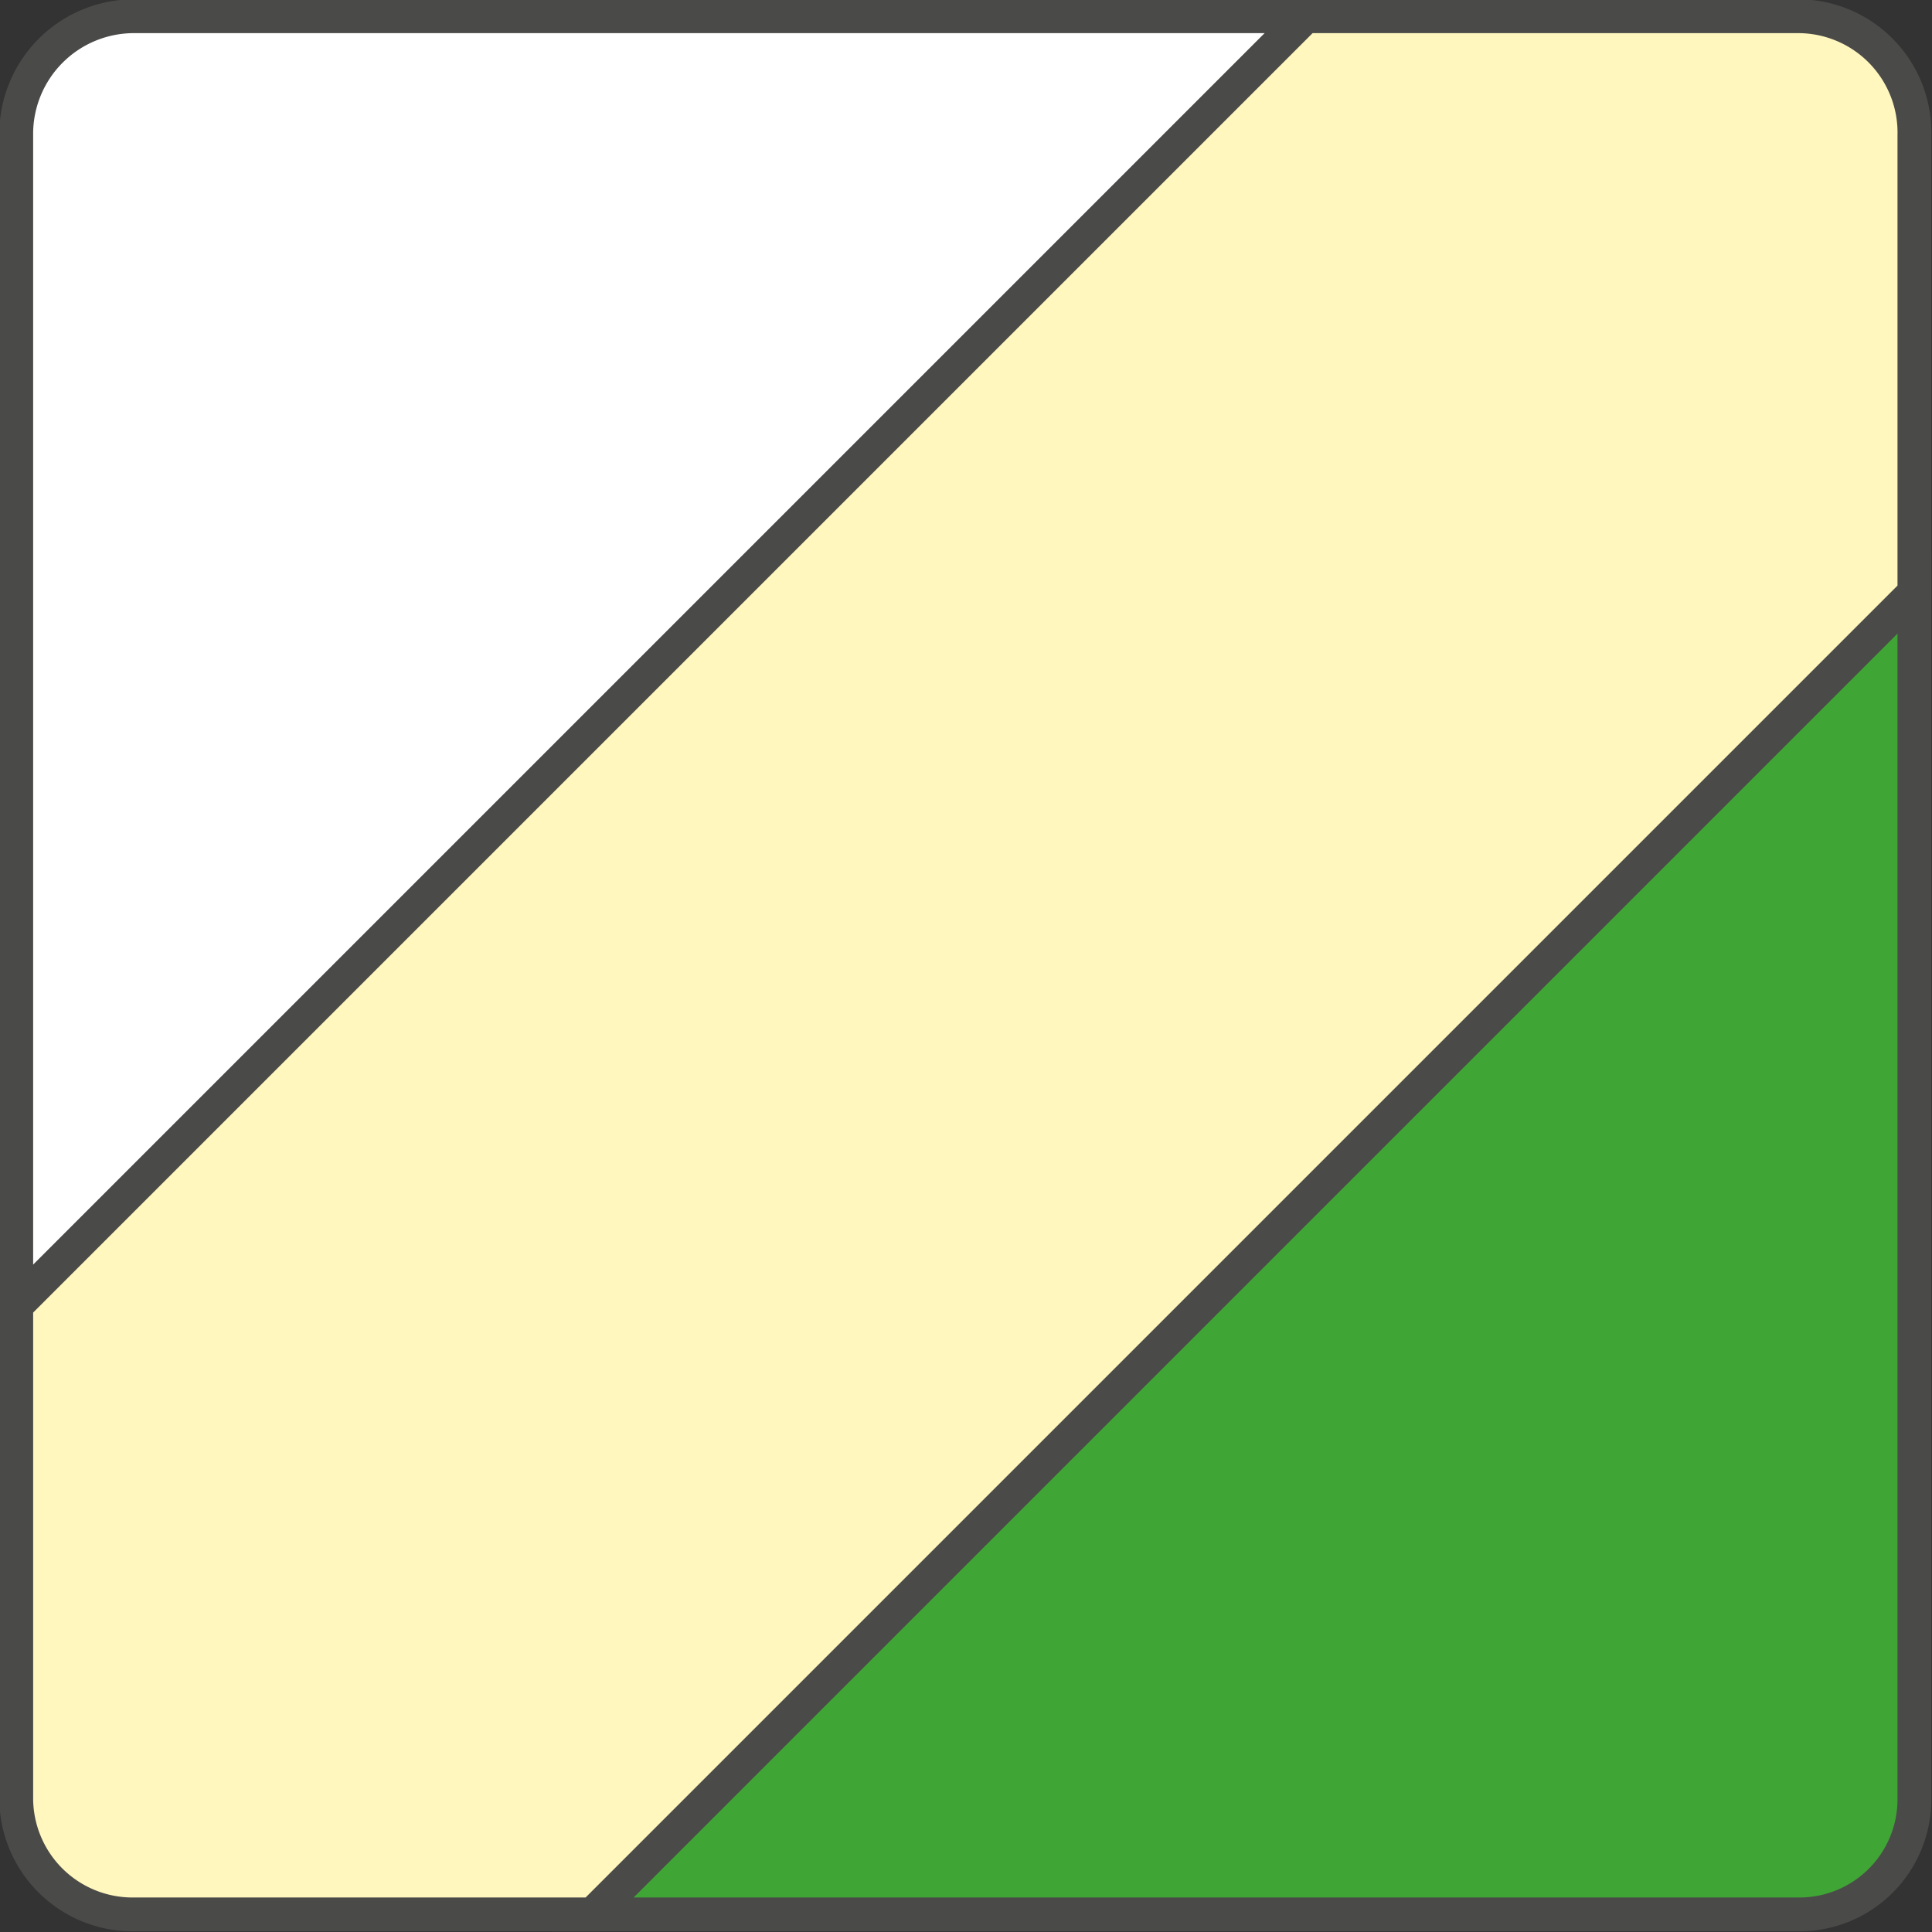
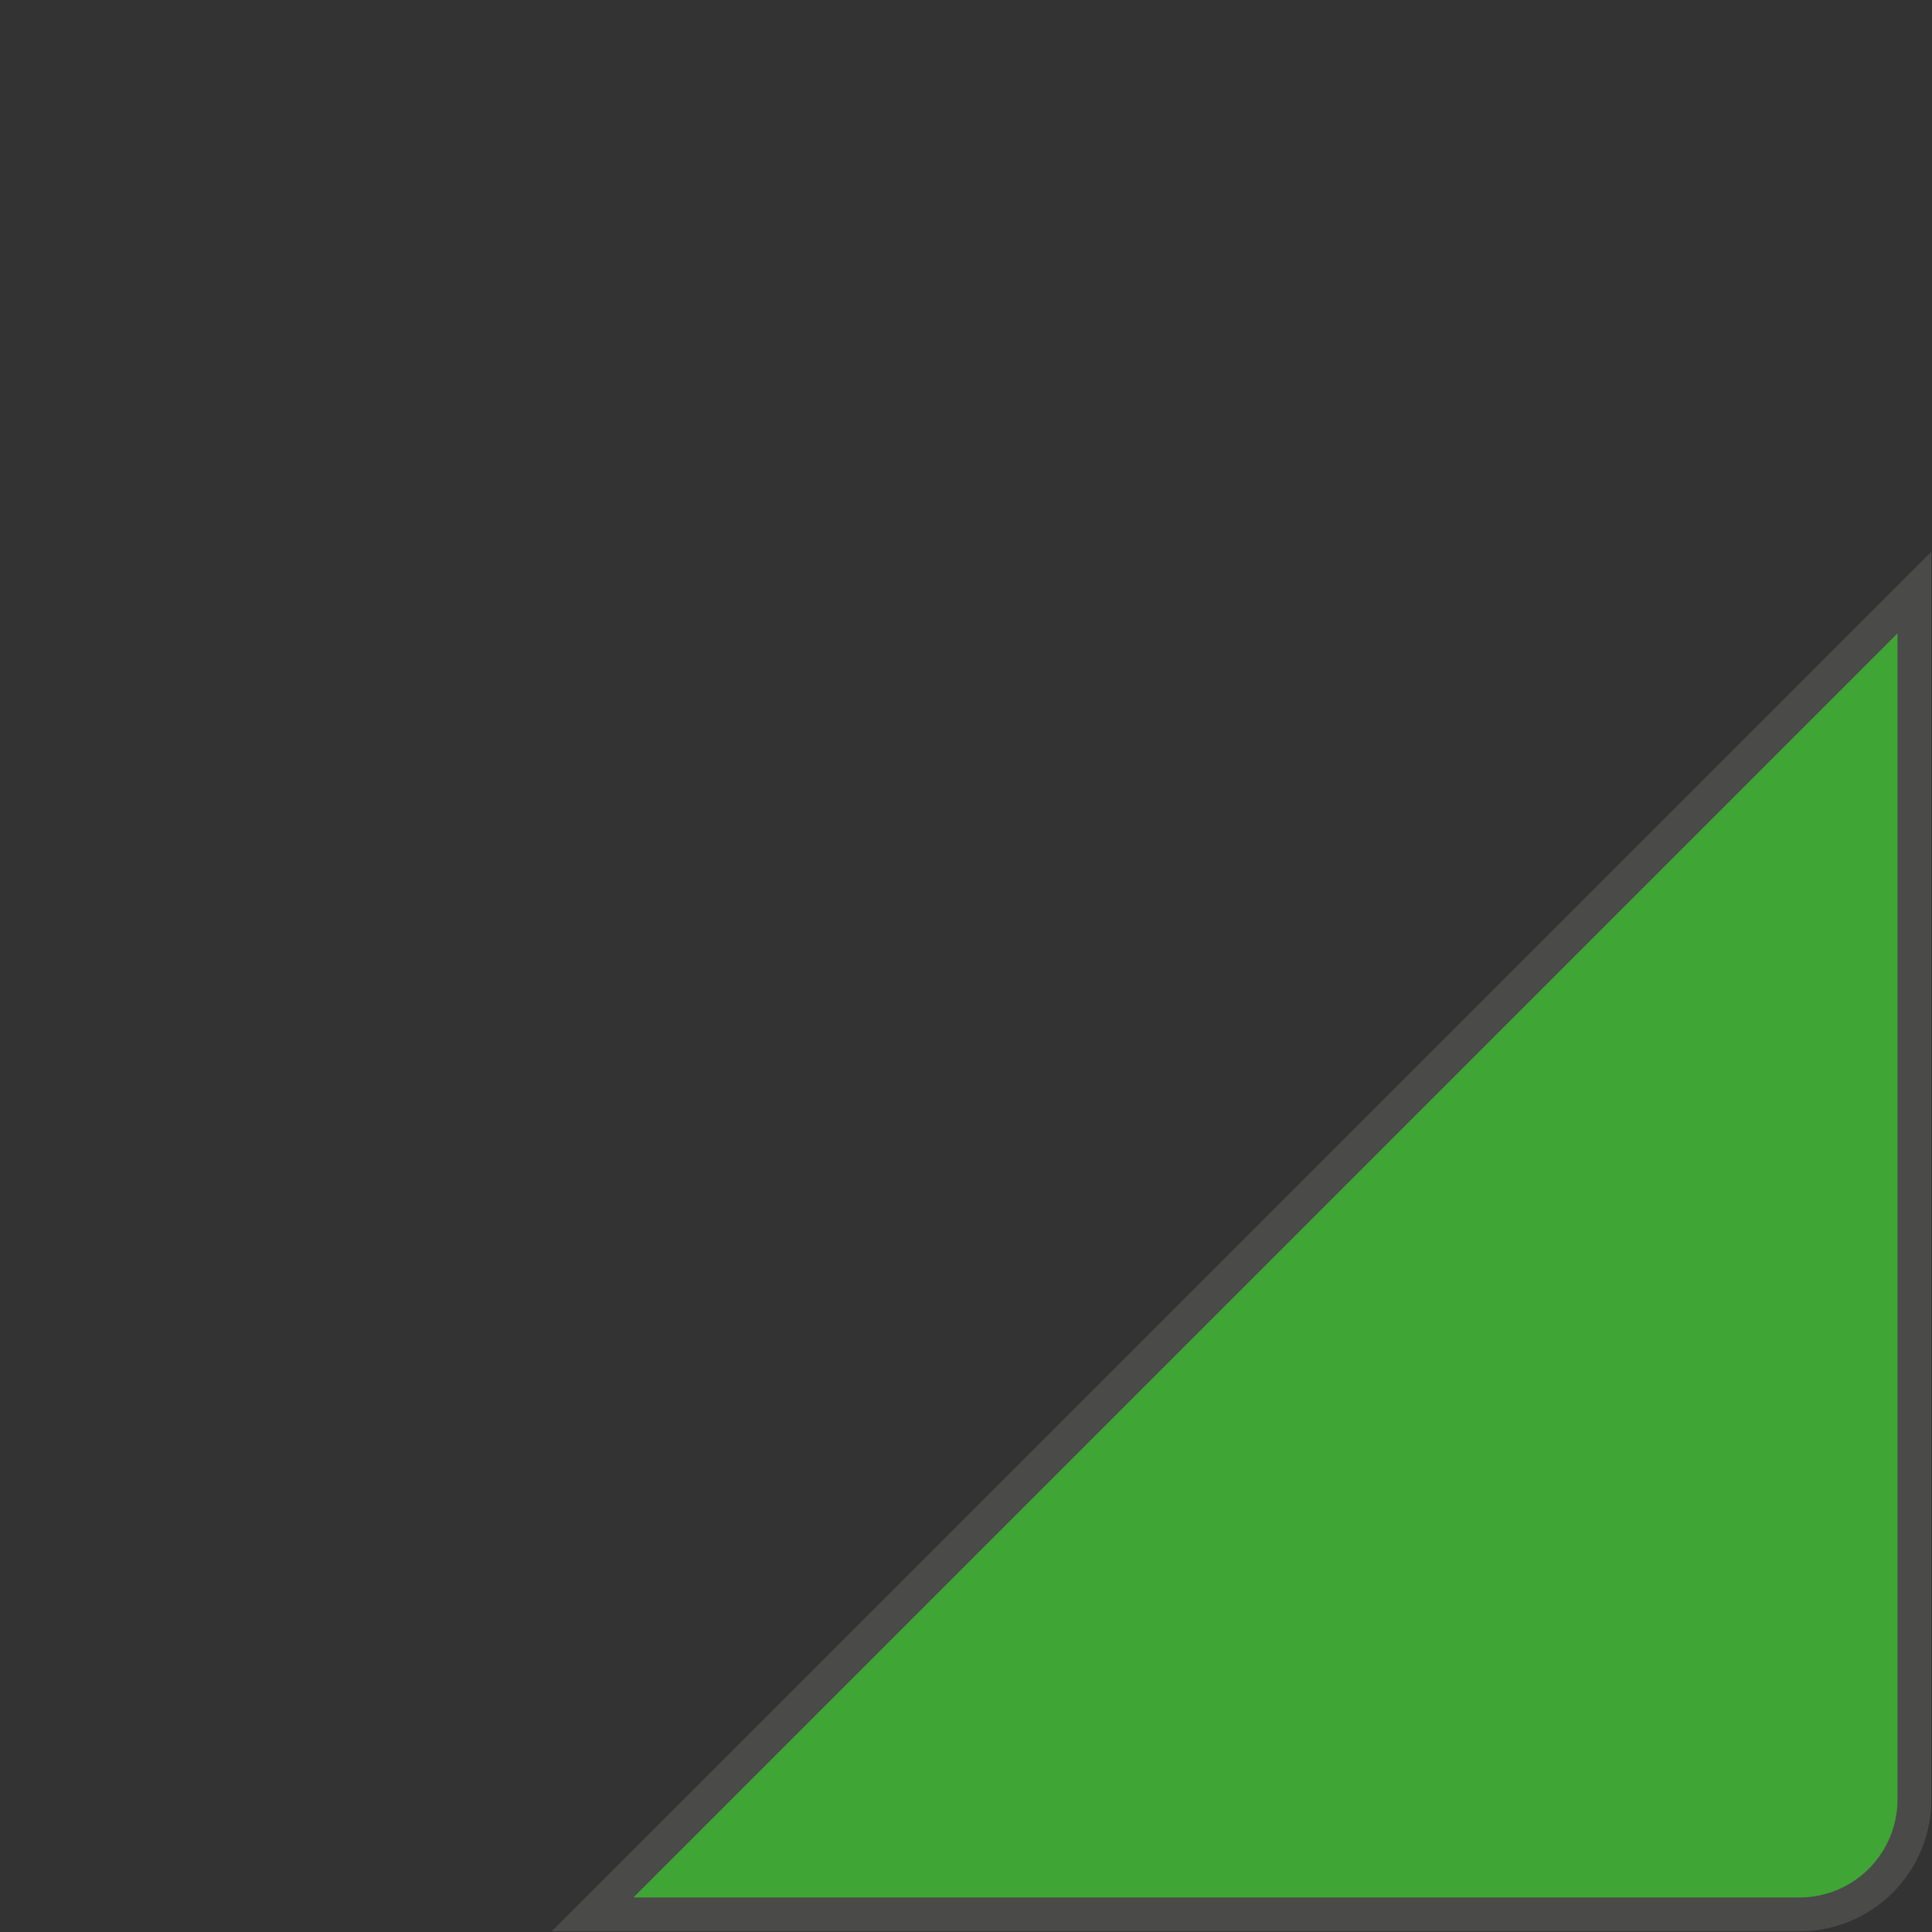
<svg xmlns="http://www.w3.org/2000/svg" viewBox="0 0 14.28 14.28">
  <rect x="0" y="0" width="14.28" height="14.28" fill="#333333" stroke="none" />
  <defs>
    <style>.cls-1{fill:#fff;}.cls-1,.cls-2,.cls-3{stroke:#4a4a49;stroke-miterlimit:10;stroke-width:0.25px;}.cls-2{fill:#3fa535;}.cls-3{fill:#fff7be;}</style>
  </defs>
  <title>Risorsa 90</title>
  <g id="Livello_2" data-name="Livello 2">
    <g id="Livello_1-2" data-name="Livello 1">
-       <path class="cls-1" d="M1,.12A.87.87,0,0,0,.12,1V9.65L9.65.12Z" />
      <path class="cls-2" d="M4.38,14.15H13.3a.85.85,0,0,0,.85-.85V4.38Z" />
-       <path class="cls-3" d="M14.15,1A.86.86,0,0,0,13.3.12H9.65L.12,9.65V13.3a.86.86,0,0,0,.86.85h3.4l9.77-9.77Z" />
    </g>
  </g>
</svg>